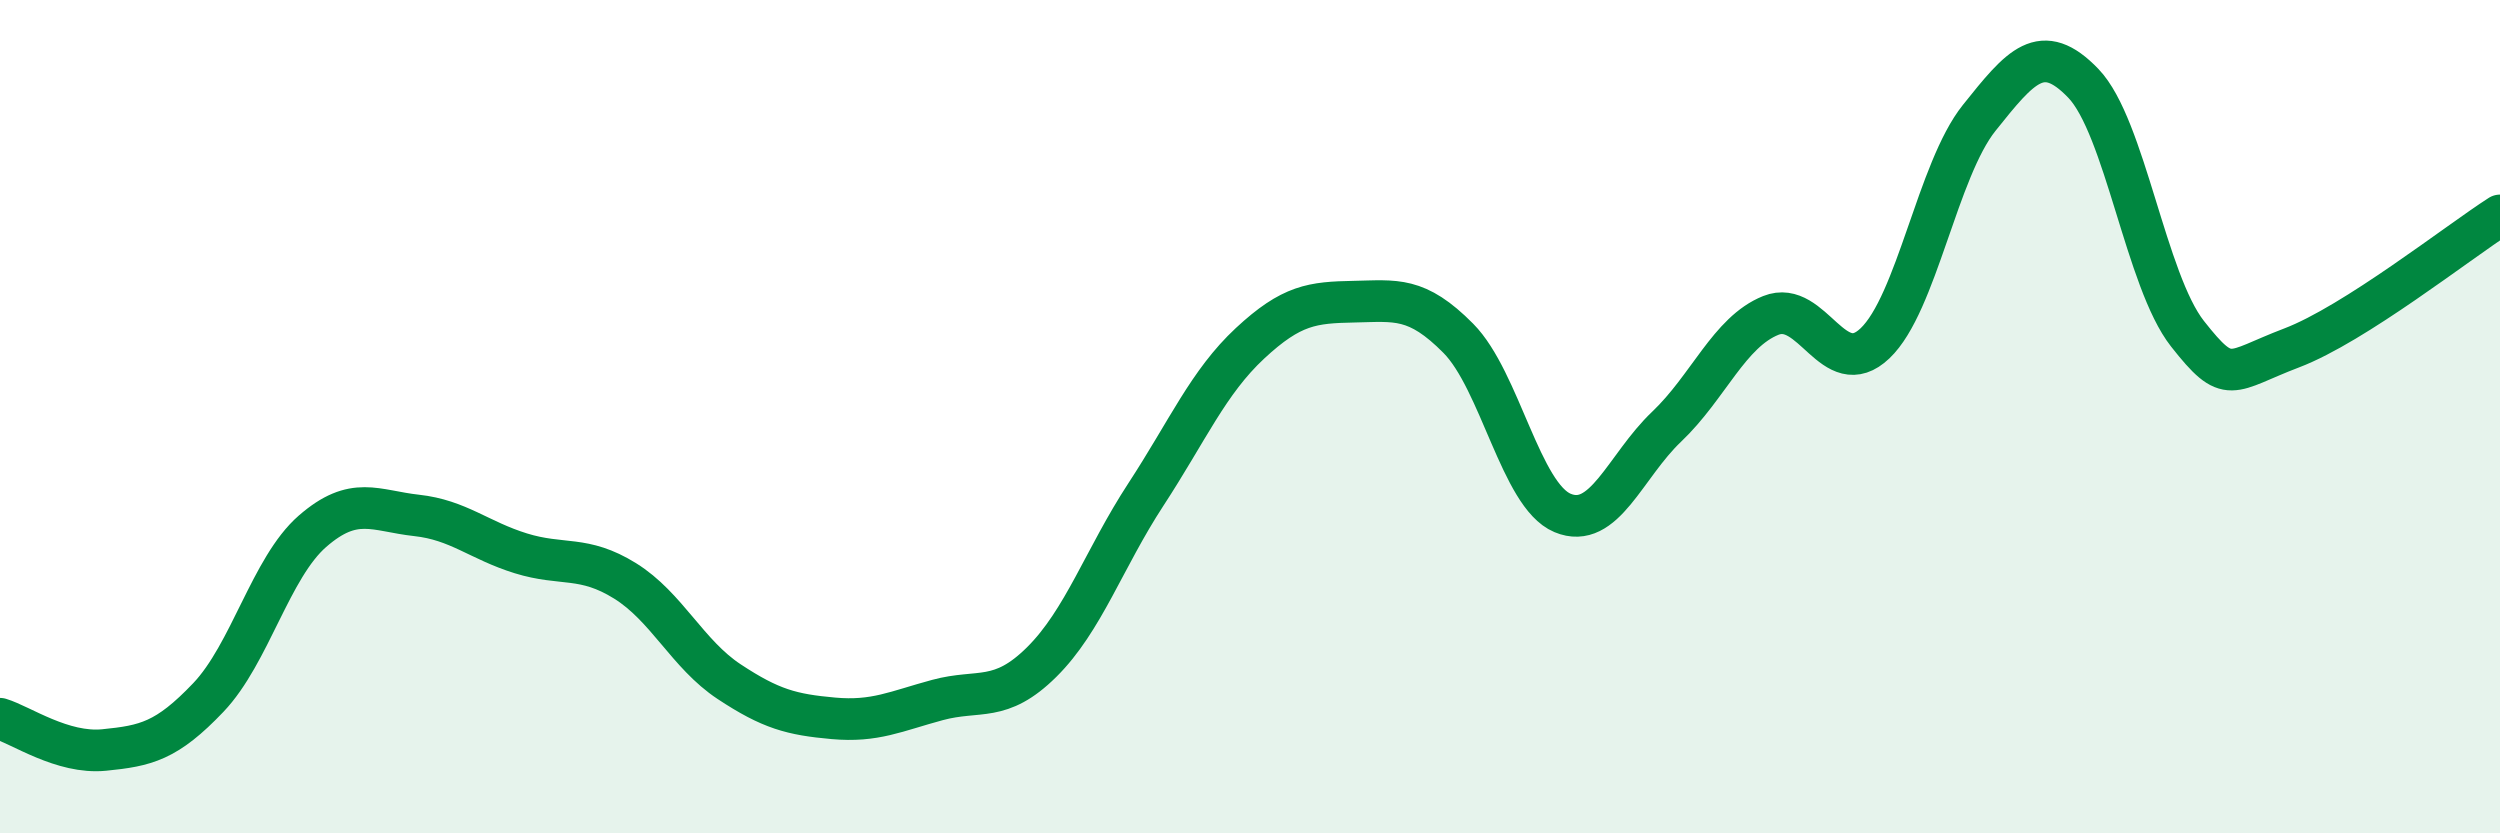
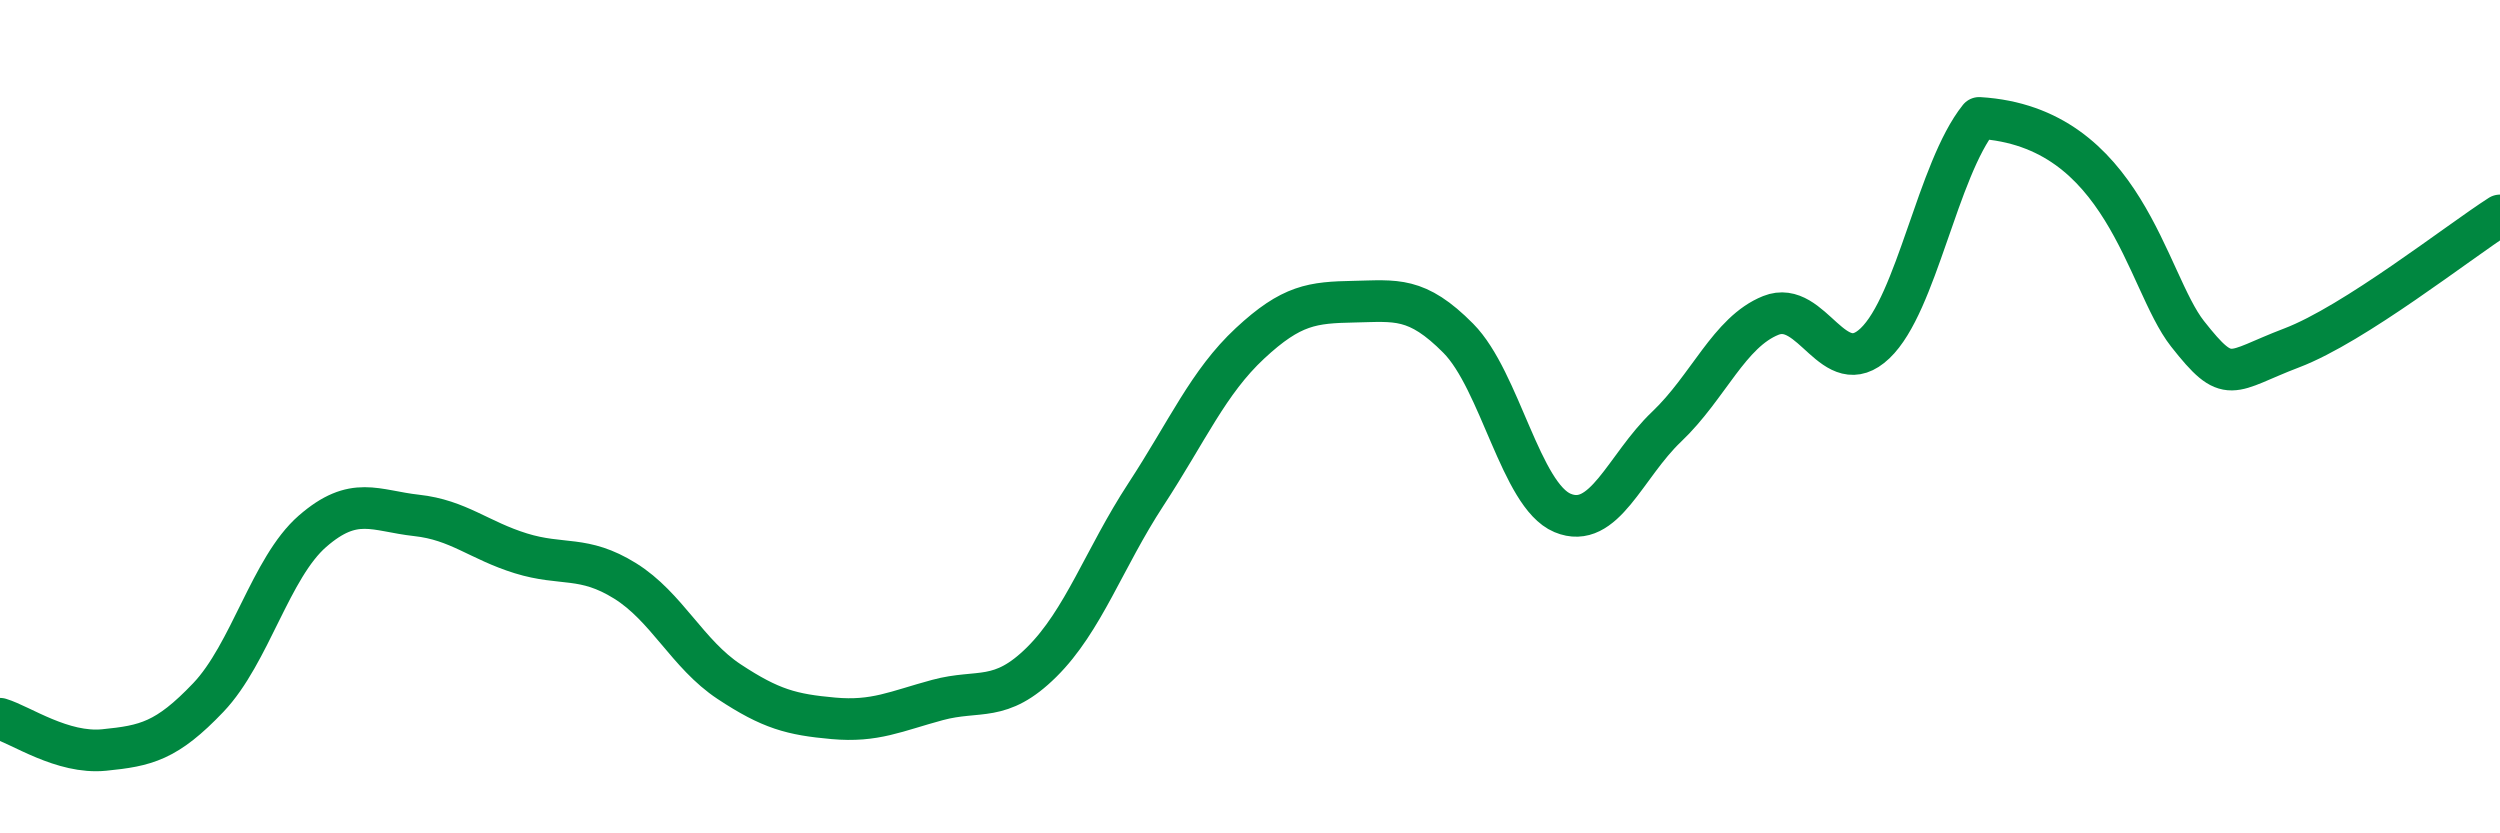
<svg xmlns="http://www.w3.org/2000/svg" width="60" height="20" viewBox="0 0 60 20">
-   <path d="M 0,17.25 C 0.5,17.4 1.5,18.1 2.5,18 C 3.5,17.9 4,17.79 5,16.74 C 6,15.69 6.5,13.62 7.5,12.75 C 8.5,11.88 9,12.26 10,12.37 C 11,12.48 11.5,12.97 12.5,13.28 C 13.5,13.59 14,13.32 15,13.94 C 16,14.56 16.5,15.7 17.5,16.36 C 18.5,17.02 19,17.15 20,17.24 C 21,17.33 21.5,17.07 22.5,16.8 C 23.5,16.53 24,16.88 25,15.89 C 26,14.9 26.5,13.4 27.5,11.87 C 28.5,10.34 29,9.17 30,8.24 C 31,7.31 31.5,7.26 32.5,7.24 C 33.5,7.22 34,7.11 35,8.12 C 36,9.13 36.5,11.89 37.5,12.31 C 38.5,12.73 39,11.19 40,10.24 C 41,9.29 41.5,7.97 42.5,7.57 C 43.5,7.17 44,9.19 45,8.24 C 46,7.29 46.5,4.08 47.5,2.83 C 48.5,1.58 49,0.96 50,2 C 51,3.04 51.5,6.74 52.5,8.01 C 53.5,9.28 53.5,8.92 55,8.35 C 56.5,7.78 59,5.81 60,5.17L60 20L0 20Z" fill="#008740" opacity="0.1" stroke-linecap="round" stroke-linejoin="round" />
-   <path d="M 0,17.25 C 0.5,17.4 1.5,18.1 2.5,18 C 3.5,17.9 4,17.79 5,16.74 C 6,15.69 6.5,13.62 7.5,12.75 C 8.5,11.88 9,12.26 10,12.37 C 11,12.48 11.5,12.97 12.5,13.28 C 13.5,13.59 14,13.32 15,13.94 C 16,14.56 16.5,15.7 17.5,16.36 C 18.5,17.02 19,17.15 20,17.24 C 21,17.33 21.5,17.07 22.5,16.8 C 23.5,16.53 24,16.88 25,15.89 C 26,14.9 26.5,13.4 27.5,11.87 C 28.5,10.34 29,9.17 30,8.24 C 31,7.31 31.5,7.26 32.5,7.24 C 33.5,7.22 34,7.11 35,8.12 C 36,9.13 36.5,11.89 37.5,12.31 C 38.5,12.73 39,11.19 40,10.24 C 41,9.29 41.5,7.97 42.5,7.57 C 43.5,7.17 44,9.19 45,8.24 C 46,7.29 46.5,4.08 47.5,2.83 C 48.5,1.58 49,0.96 50,2 C 51,3.04 51.5,6.74 52.5,8.01 C 53.5,9.28 53.5,8.92 55,8.35 C 56.5,7.78 59,5.81 60,5.17" stroke="#008740" stroke-width="1" fill="none" stroke-linecap="round" stroke-linejoin="round" />
+   <path d="M 0,17.25 C 0.5,17.4 1.5,18.1 2.5,18 C 3.5,17.9 4,17.79 5,16.74 C 6,15.69 6.5,13.62 7.5,12.75 C 8.5,11.88 9,12.26 10,12.37 C 11,12.48 11.5,12.97 12.5,13.28 C 13.5,13.59 14,13.32 15,13.94 C 16,14.56 16.5,15.7 17.5,16.36 C 18.5,17.02 19,17.15 20,17.24 C 21,17.33 21.5,17.07 22.5,16.8 C 23.5,16.53 24,16.88 25,15.89 C 26,14.9 26.5,13.4 27.5,11.87 C 28.5,10.34 29,9.17 30,8.24 C 31,7.31 31.5,7.26 32.5,7.24 C 33.5,7.22 34,7.11 35,8.12 C 36,9.13 36.5,11.89 37.5,12.31 C 38.5,12.73 39,11.19 40,10.24 C 41,9.29 41.5,7.97 42.5,7.57 C 43.5,7.17 44,9.19 45,8.24 C 46,7.29 46.5,4.08 47.5,2.83 C 51,3.04 51.5,6.74 52.5,8.01 C 53.5,9.28 53.5,8.92 55,8.35 C 56.5,7.78 59,5.81 60,5.17" stroke="#008740" stroke-width="1" fill="none" stroke-linecap="round" stroke-linejoin="round" />
</svg>